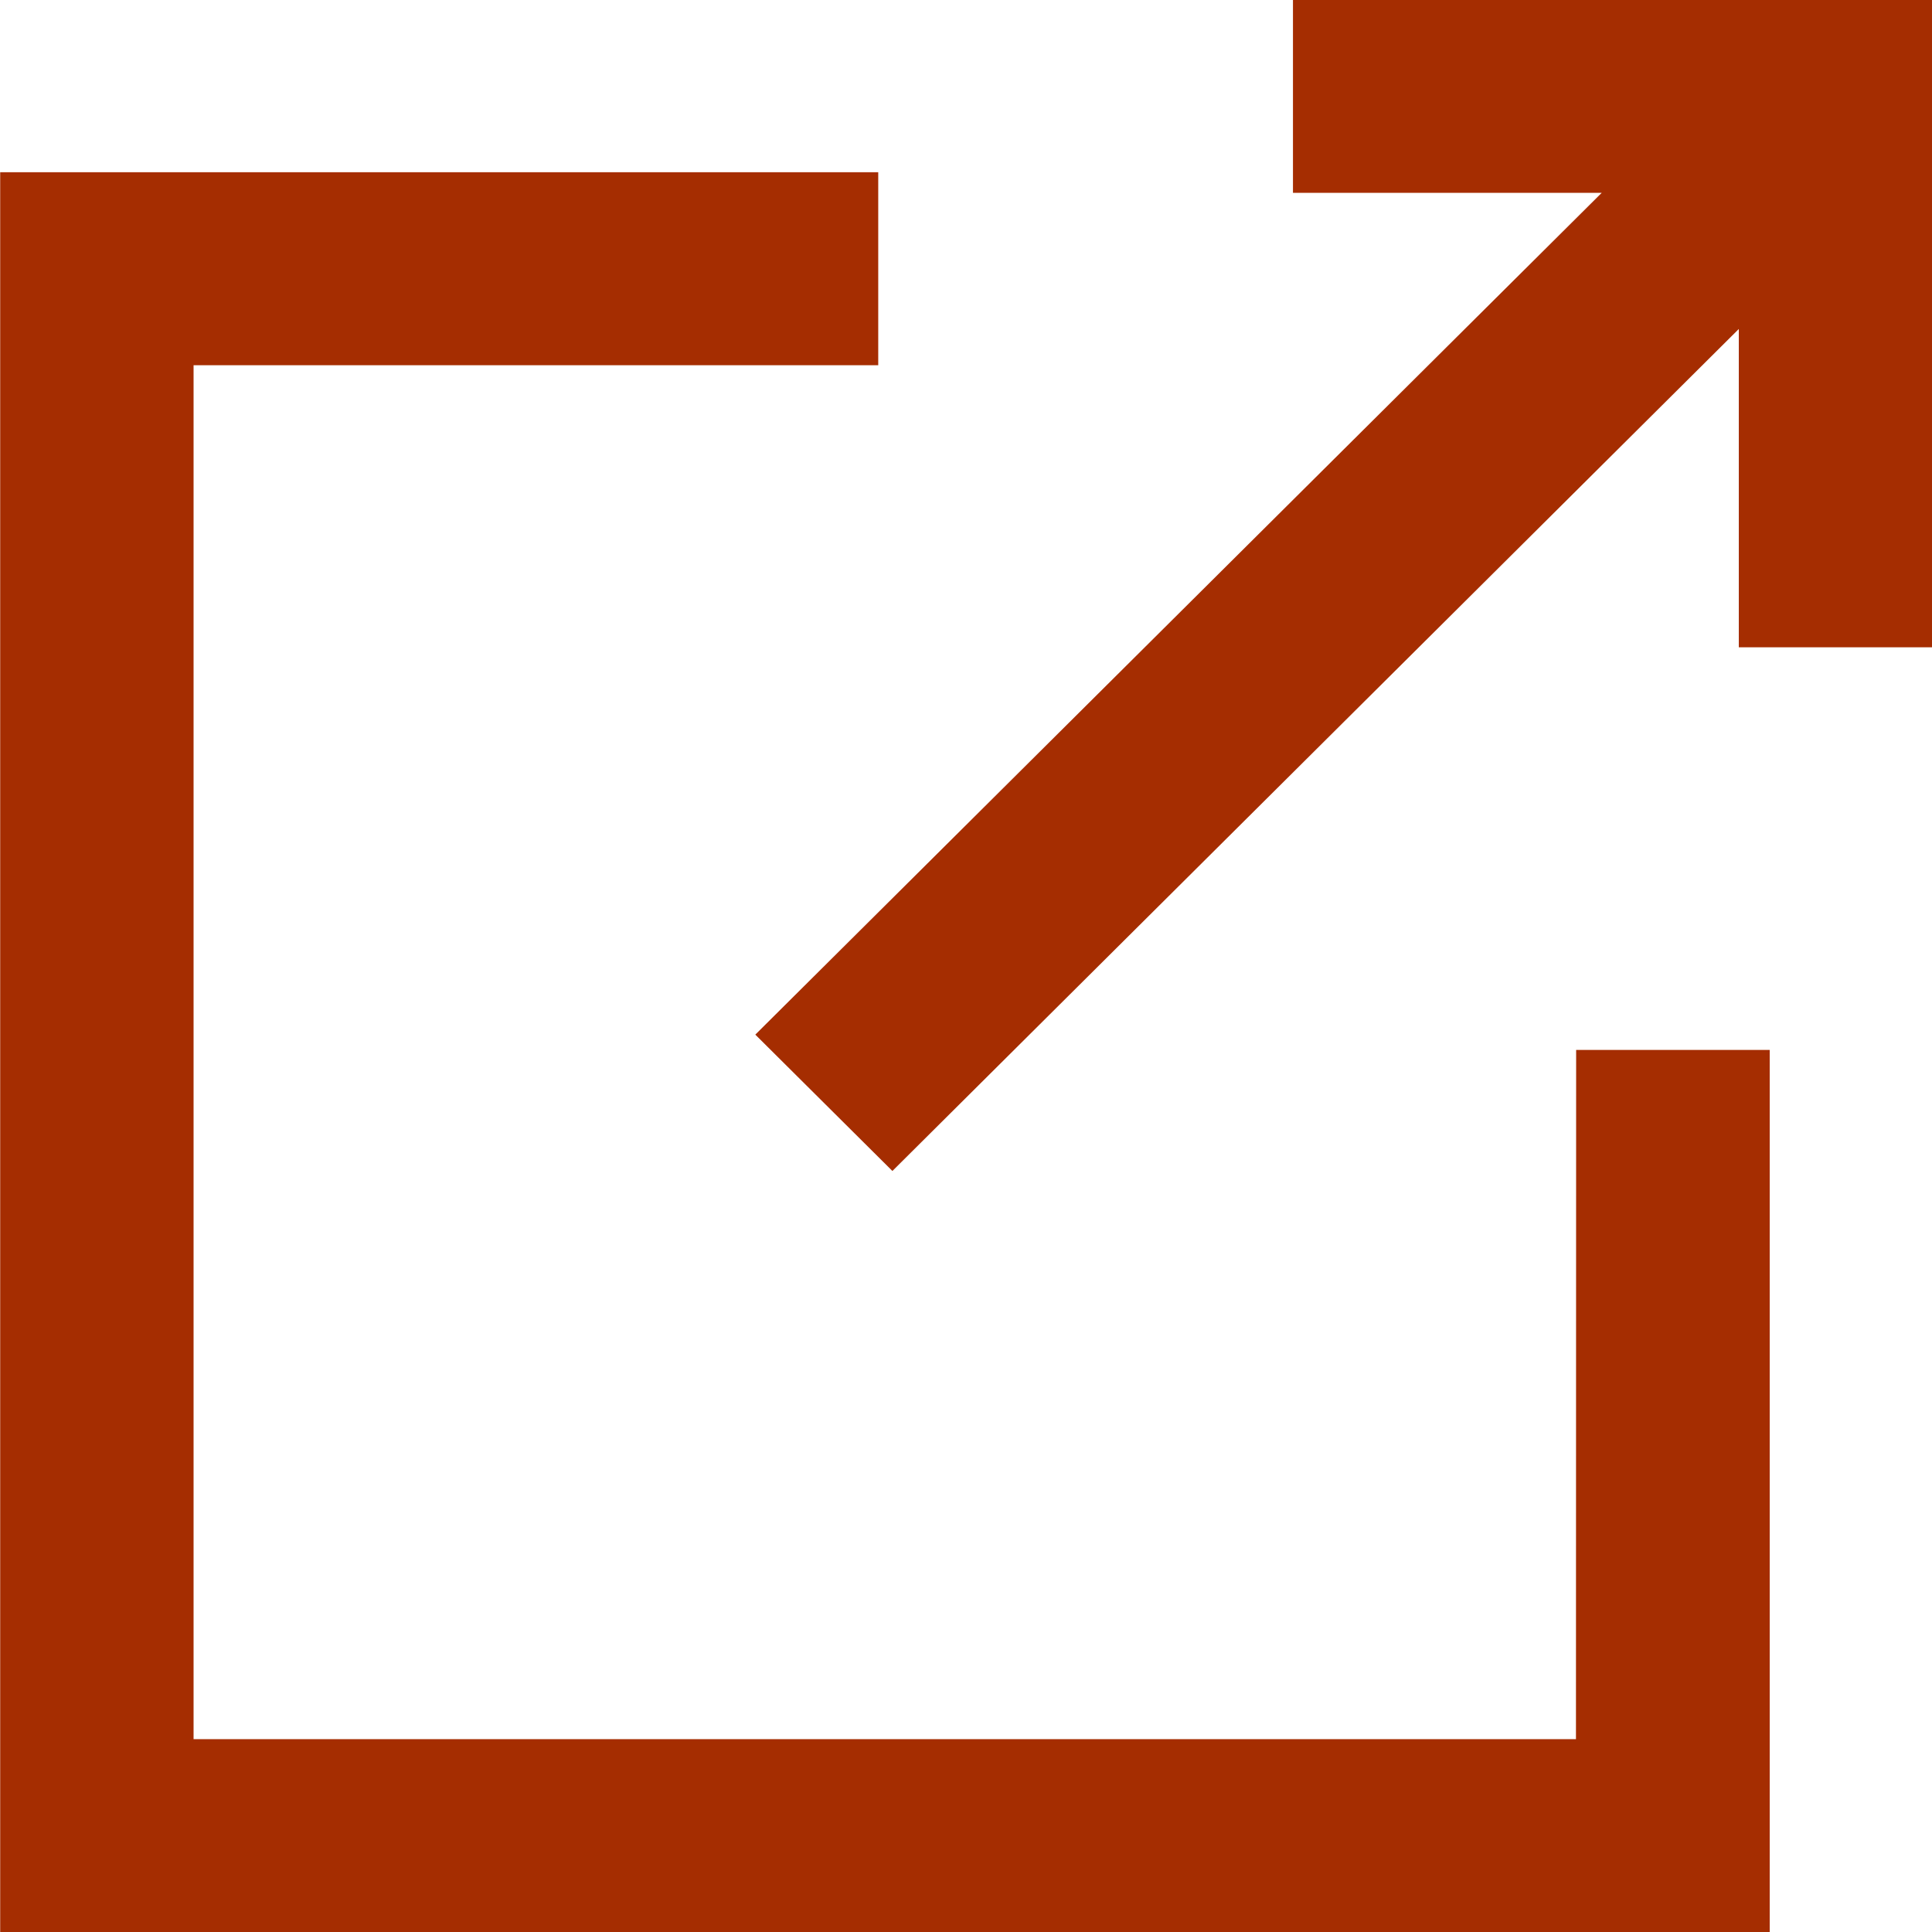
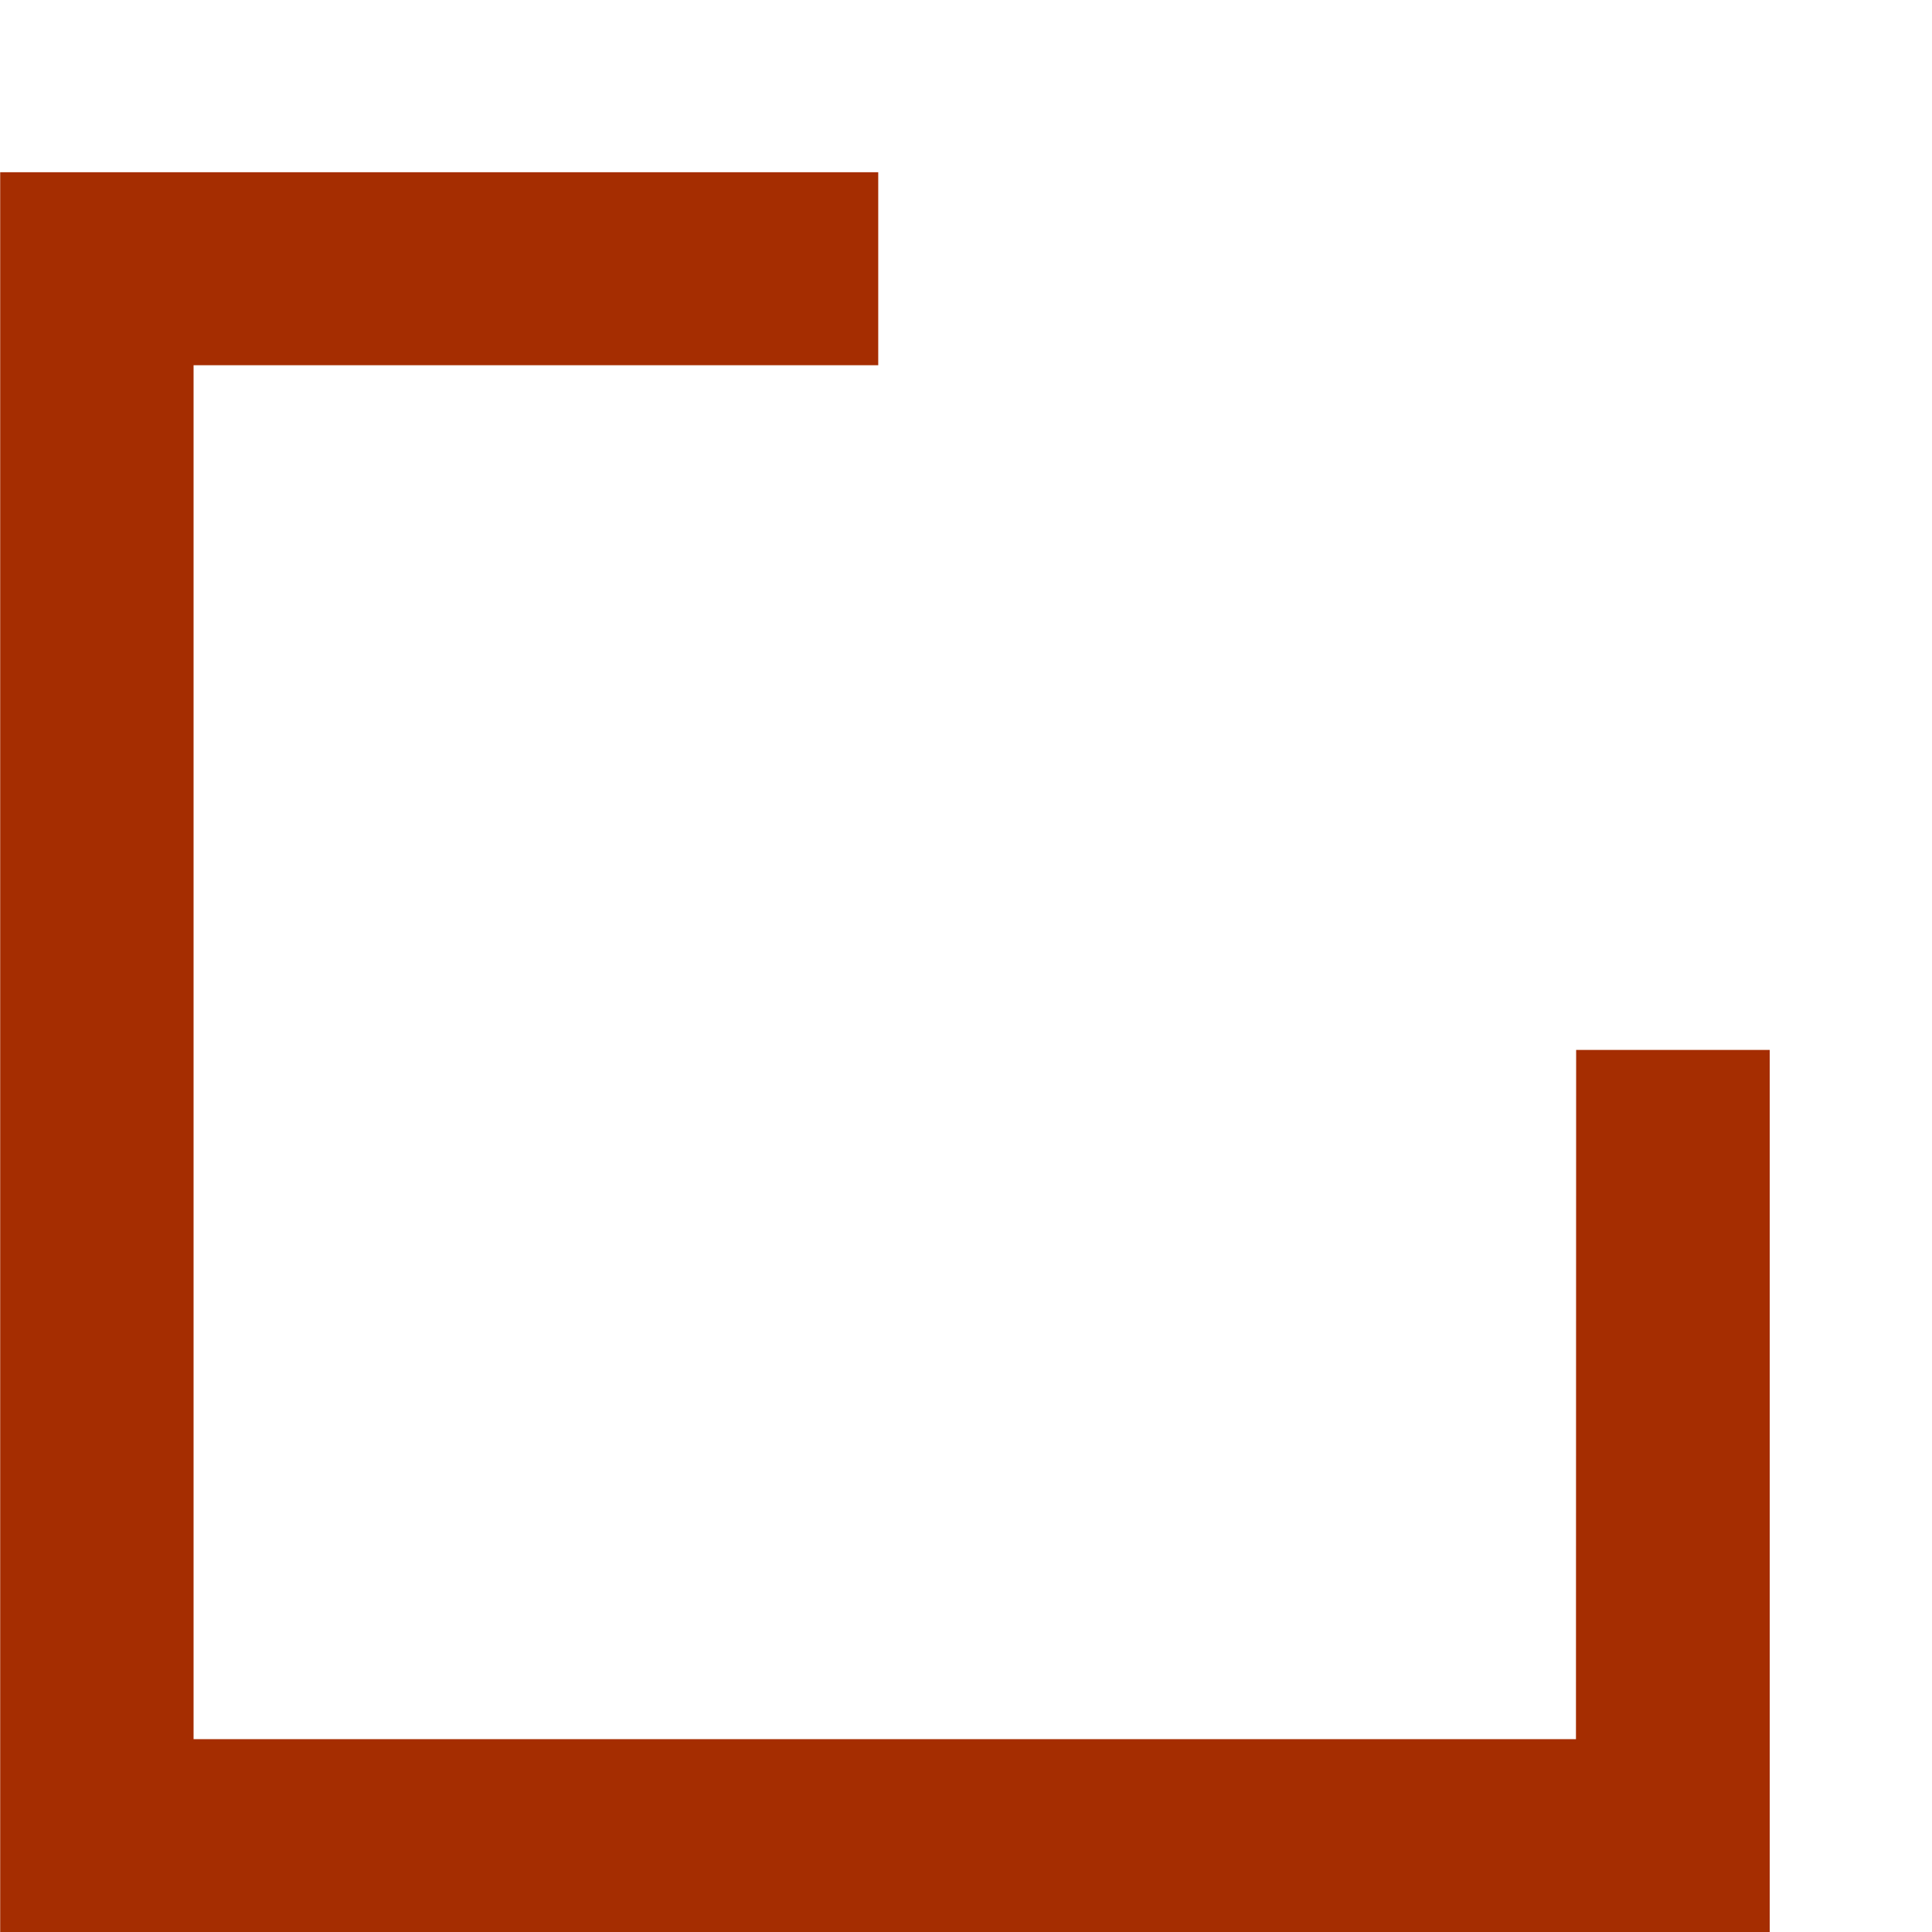
<svg xmlns="http://www.w3.org/2000/svg" width="10.5" height="10.5" viewBox="0 0 10.5 10.5">
  <g id="window" transform="translate(5.25 5.25)">
    <g id="グループ_2215" data-name="グループ 2215" transform="translate(-5.25 -5.25)">
      <path id="パス_1385" data-name="パス 1385" d="M300.638,415.146h-7.513v-7.467h3.721V406.63h-4.772v9.564h9.617V411.4h-1.052Z" transform="translate(-292.073 -405.694)" fill="#a52d01" />
-       <path id="パス_1386" data-name="パス 1386" d="M299.1,405.694v1.048h1.678l-4.6,4.575.745.741,4.6-4.576v1.73h1.052v-3.518Z" transform="translate(-292.073 -405.694)" fill="#a52d01" />
    </g>
  </g>
</svg>